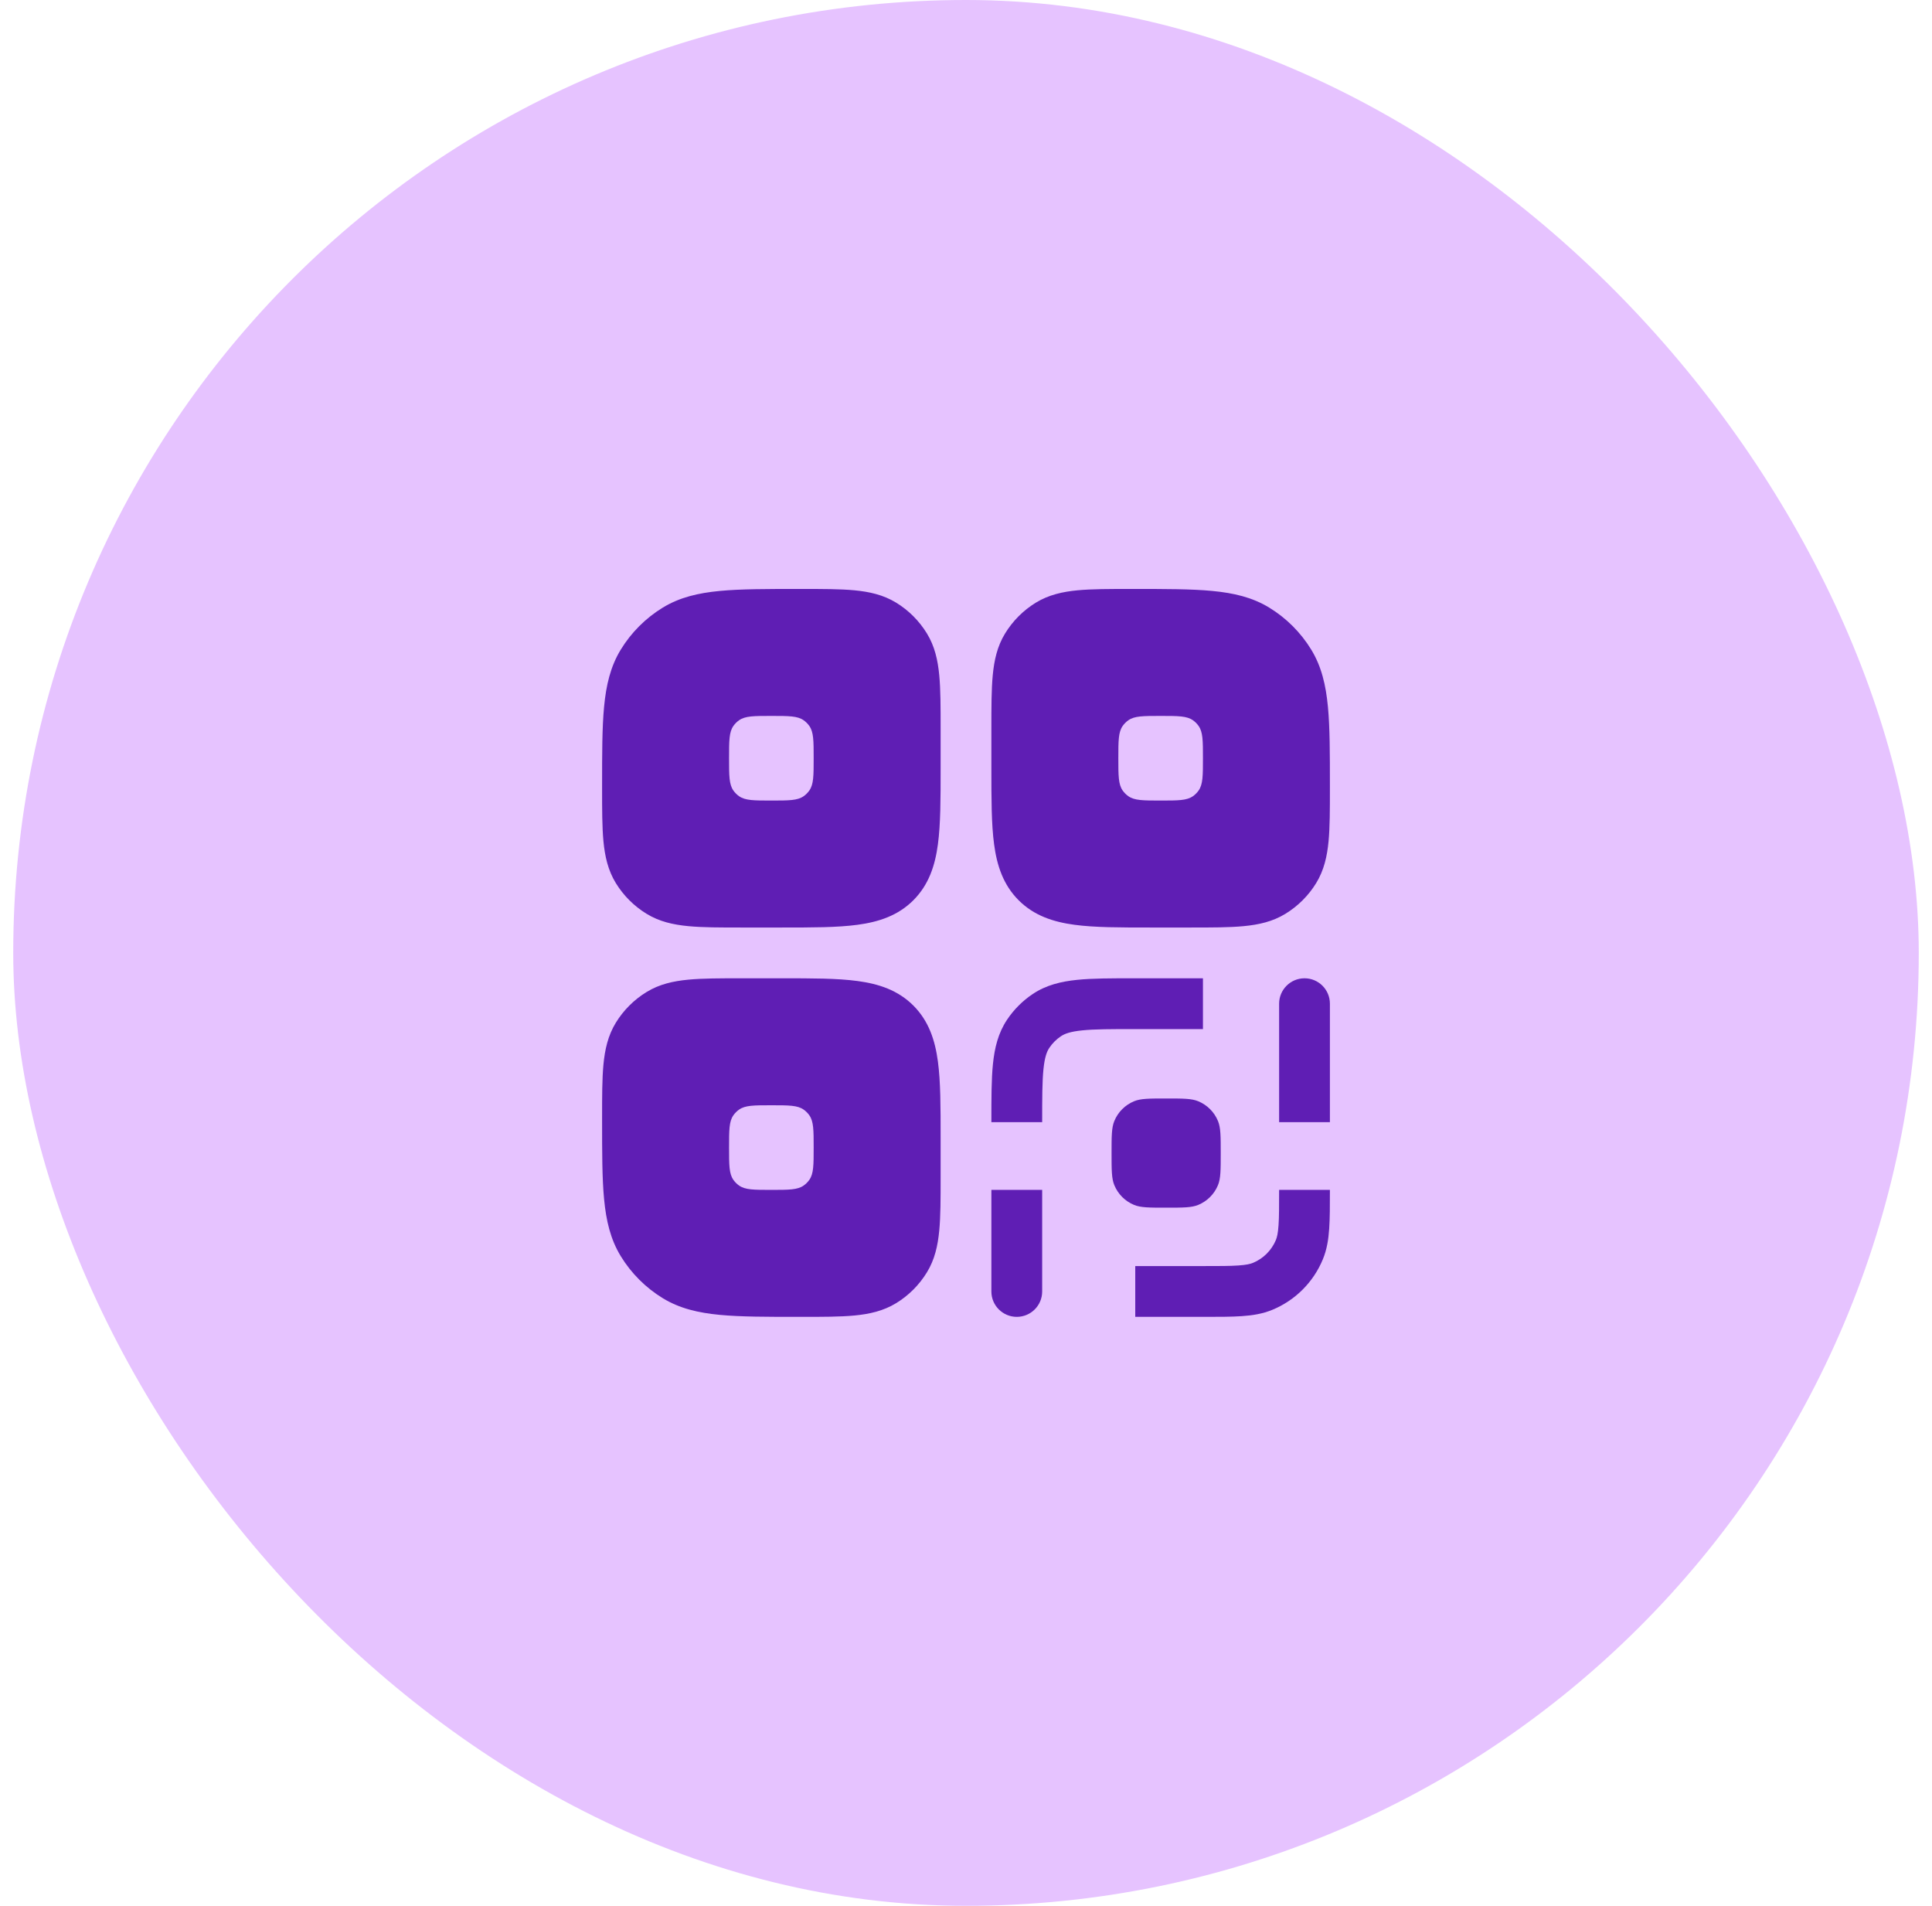
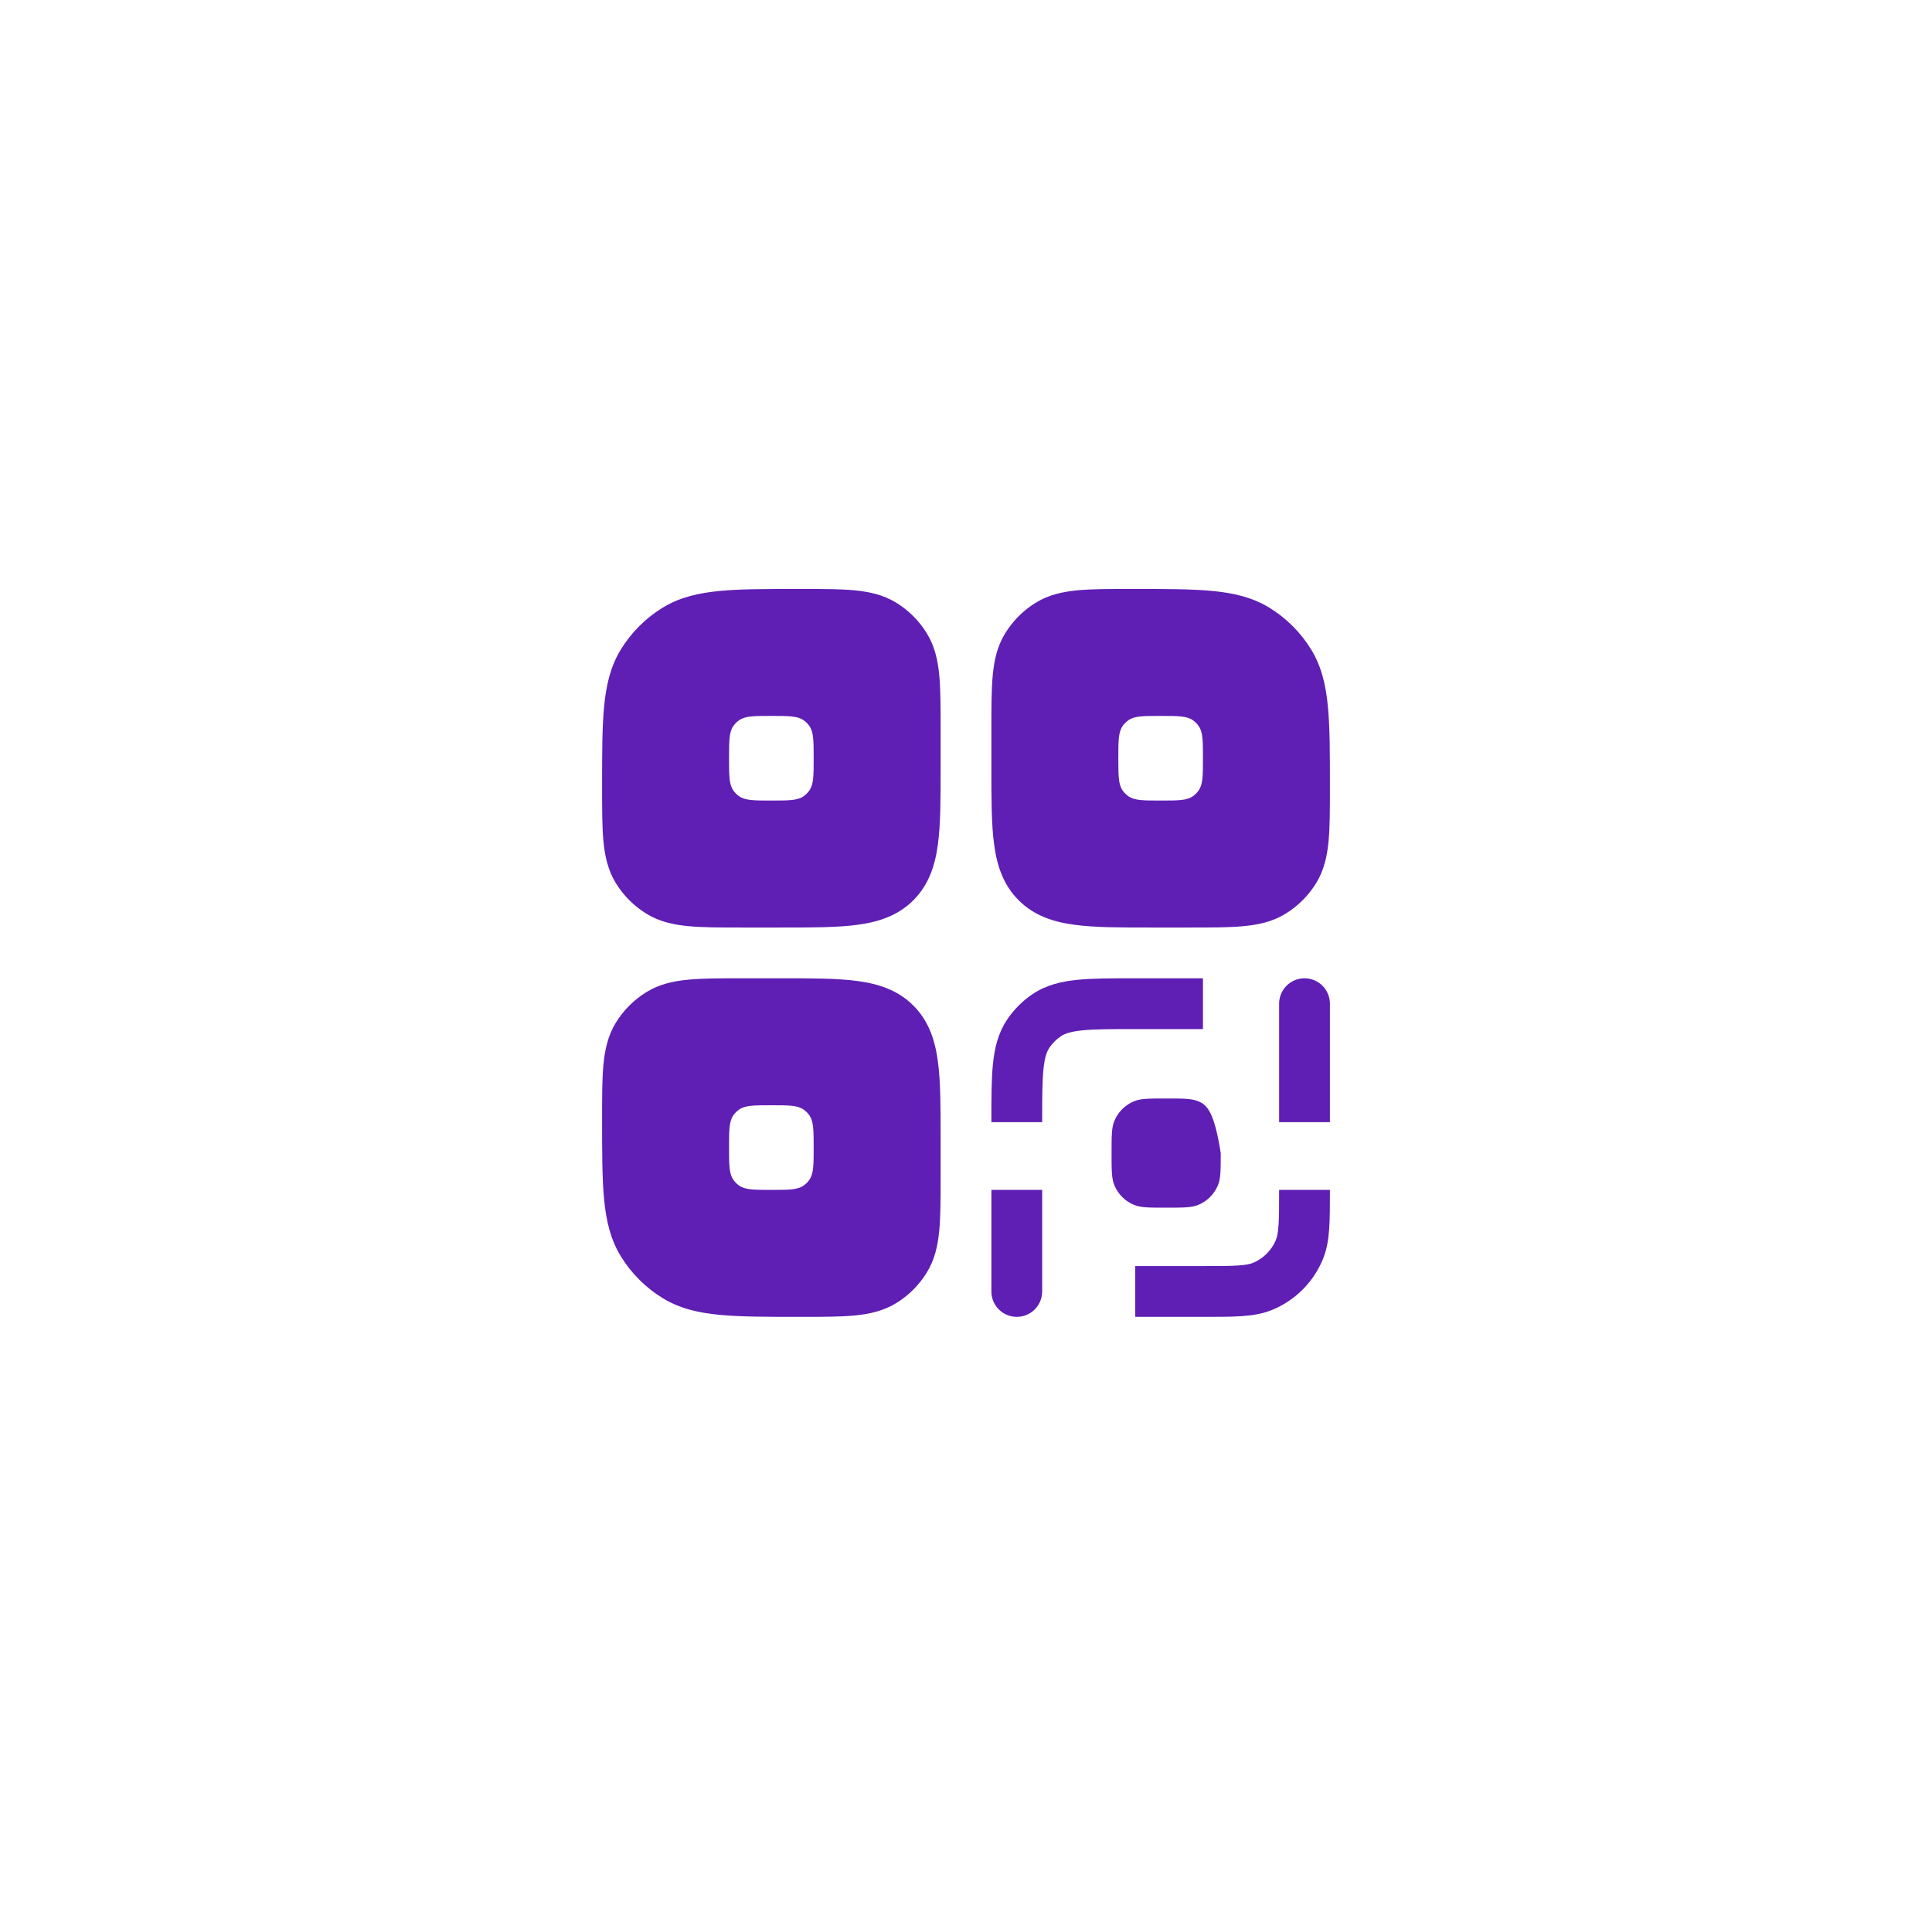
<svg xmlns="http://www.w3.org/2000/svg" width="73" height="72" viewBox="0 0 73 72" fill="none">
-   <rect x="0.5" width="72" height="72" rx="36" fill="#E6C3FF" />
  <path fill-rule="evenodd" clip-rule="evenodd" d="M42.722 22.25H42.816C44.031 22.25 45.011 22.25 45.8 22.325C46.613 22.402 47.322 22.566 47.96 22.957C48.605 23.352 49.148 23.895 49.543 24.54C49.934 25.178 50.098 25.887 50.175 26.7C50.25 27.489 50.25 28.469 50.25 29.684V29.778C50.25 30.577 50.25 31.243 50.199 31.784C50.145 32.35 50.028 32.877 49.732 33.361C49.442 33.834 49.044 34.232 48.57 34.522C48.087 34.819 47.559 34.935 46.994 34.989C46.453 35.041 45.786 35.041 44.988 35.041L43.468 35.041C42.319 35.041 41.361 35.041 40.6 34.938C39.797 34.831 39.072 34.593 38.489 34.011C37.907 33.428 37.669 32.703 37.562 31.9C37.459 31.139 37.459 30.181 37.459 29.032L37.459 27.512C37.459 26.714 37.459 26.047 37.511 25.506C37.565 24.941 37.681 24.413 37.978 23.93C38.268 23.456 38.666 23.058 39.139 22.768C39.623 22.472 40.15 22.355 40.716 22.301C41.257 22.25 41.923 22.25 42.722 22.25ZM43.855 30.244C43.195 30.244 42.866 30.244 42.633 30.079C42.551 30.021 42.479 29.949 42.421 29.867C42.256 29.634 42.256 29.305 42.256 28.645C42.256 27.986 42.256 27.657 42.421 27.424C42.479 27.342 42.551 27.27 42.633 27.212C42.866 27.047 43.195 27.047 43.855 27.047C44.514 27.047 44.843 27.047 45.076 27.212C45.158 27.27 45.23 27.342 45.288 27.424C45.453 27.657 45.453 27.986 45.453 28.645C45.453 29.305 45.453 29.634 45.288 29.867C45.23 29.949 45.158 30.021 45.076 30.079C44.843 30.244 44.514 30.244 43.855 30.244Z" fill="#5F1EB4" />
  <path fill-rule="evenodd" clip-rule="evenodd" d="M33.861 22.768C33.377 22.472 32.85 22.355 32.284 22.301C31.743 22.25 31.077 22.25 30.278 22.25H30.184C28.969 22.25 27.989 22.25 27.2 22.325C26.387 22.402 25.678 22.566 25.04 22.957C24.395 23.352 23.852 23.895 23.457 24.54C23.066 25.178 22.902 25.887 22.825 26.7C22.75 27.489 22.75 28.469 22.75 29.684V29.778C22.75 30.577 22.75 31.243 22.801 31.784C22.855 32.35 22.972 32.877 23.268 33.361C23.558 33.834 23.956 34.232 24.43 34.522C24.913 34.819 25.441 34.935 26.006 34.989C26.547 35.041 27.214 35.041 28.012 35.041L29.532 35.041C30.681 35.041 31.639 35.041 32.4 34.938C33.203 34.831 33.928 34.593 34.511 34.011C35.093 33.428 35.331 32.703 35.438 31.9C35.541 31.139 35.541 30.181 35.541 29.032L35.541 27.512C35.541 26.714 35.541 26.047 35.489 25.506C35.435 24.941 35.319 24.413 35.022 23.93C34.732 23.456 34.334 23.058 33.861 22.768ZM27.924 30.079C28.157 30.244 28.486 30.244 29.145 30.244C29.805 30.244 30.134 30.244 30.367 30.079C30.449 30.021 30.521 29.949 30.579 29.867C30.744 29.634 30.744 29.305 30.744 28.645C30.744 27.986 30.744 27.657 30.579 27.424C30.521 27.342 30.449 27.27 30.367 27.212C30.134 27.047 29.805 27.047 29.145 27.047C28.486 27.047 28.157 27.047 27.924 27.212C27.842 27.27 27.77 27.342 27.712 27.424C27.547 27.657 27.547 27.986 27.547 28.645C27.547 29.305 27.547 29.634 27.712 29.867C27.77 29.949 27.842 30.021 27.924 30.079Z" fill="#5F1EB4" />
  <path fill-rule="evenodd" clip-rule="evenodd" d="M32.4 37.062C33.203 37.169 33.928 37.407 34.511 37.989C35.093 38.572 35.331 39.297 35.438 40.1C35.541 40.861 35.541 41.819 35.541 42.968L35.541 44.488C35.541 45.286 35.541 45.953 35.489 46.494C35.435 47.059 35.319 47.587 35.022 48.07C34.732 48.544 34.334 48.942 33.861 49.232C33.377 49.528 32.85 49.645 32.284 49.699C31.743 49.75 31.077 49.75 30.278 49.75H30.184C28.969 49.75 27.989 49.75 27.2 49.675C26.387 49.598 25.678 49.434 25.04 49.043C24.395 48.648 23.852 48.105 23.457 47.46C23.066 46.822 22.902 46.113 22.825 45.3C22.75 44.511 22.75 43.531 22.75 42.316V42.222C22.75 41.423 22.75 40.757 22.801 40.216C22.855 39.65 22.972 39.123 23.268 38.639C23.558 38.166 23.956 37.768 24.43 37.478C24.913 37.181 25.441 37.065 26.006 37.011C26.547 36.959 27.214 36.959 28.012 36.959L29.532 36.959C30.681 36.959 31.639 36.959 32.4 37.062ZM29.145 44.953C28.486 44.953 28.157 44.953 27.924 44.788C27.842 44.73 27.77 44.658 27.712 44.576C27.547 44.343 27.547 44.014 27.547 43.355C27.547 42.695 27.547 42.366 27.712 42.133C27.77 42.051 27.842 41.979 27.924 41.921C28.157 41.756 28.486 41.756 29.145 41.756C29.805 41.756 30.134 41.756 30.367 41.921C30.449 41.979 30.521 42.051 30.579 42.133C30.744 42.366 30.744 42.695 30.744 43.355C30.744 44.014 30.744 44.343 30.579 44.576C30.521 44.658 30.449 44.73 30.367 44.788C30.134 44.953 29.805 44.953 29.145 44.953Z" fill="#5F1EB4" />
  <path d="M37.459 42.346V42.395H39.378C39.378 41.477 39.379 40.861 39.427 40.391C39.473 39.937 39.555 39.727 39.647 39.589C39.764 39.414 39.914 39.264 40.089 39.147C40.227 39.055 40.437 38.973 40.891 38.927C41.361 38.879 41.977 38.878 42.895 38.878H45.453V36.959H42.846C41.99 36.959 41.275 36.959 40.697 37.018C40.091 37.08 39.529 37.214 39.023 37.552C38.639 37.809 38.309 38.139 38.052 38.523C37.714 39.029 37.58 39.591 37.518 40.197C37.459 40.775 37.459 41.49 37.459 42.346Z" fill="#5F1EB4" />
  <path d="M50.25 44.986V44.953H48.331C48.331 45.563 48.331 45.971 48.309 46.288C48.288 46.596 48.251 46.746 48.21 46.844C48.047 47.236 47.736 47.547 47.344 47.71C47.246 47.751 47.096 47.788 46.788 47.809C46.471 47.831 46.063 47.831 45.453 47.831H42.895V49.75H45.486C46.054 49.75 46.529 49.75 46.919 49.723C47.324 49.696 47.707 49.636 48.079 49.482C48.941 49.125 49.625 48.441 49.982 47.579C50.136 47.207 50.196 46.824 50.223 46.419C50.25 46.029 50.25 45.554 50.25 44.986Z" fill="#5F1EB4" />
  <path d="M39.378 48.791C39.378 49.321 38.948 49.75 38.419 49.75C37.889 49.75 37.459 49.321 37.459 48.791V44.953H39.378V48.791Z" fill="#5F1EB4" />
  <path d="M49.291 36.959C48.761 36.959 48.331 37.389 48.331 37.919V42.395H50.25V37.919C50.25 37.389 49.821 36.959 49.291 36.959Z" fill="#5F1EB4" />
-   <path d="M42.105 42.349C42 42.602 42 42.922 42 43.562C42 44.203 42 44.523 42.105 44.776C42.244 45.113 42.512 45.381 42.849 45.52C43.102 45.625 43.422 45.625 44.062 45.625C44.703 45.625 45.023 45.625 45.276 45.52C45.613 45.381 45.881 45.113 46.02 44.776C46.125 44.523 46.125 44.203 46.125 43.562C46.125 42.922 46.125 42.602 46.02 42.349C45.881 42.012 45.613 41.744 45.276 41.605C45.023 41.5 44.703 41.5 44.062 41.5C43.422 41.5 43.102 41.5 42.849 41.605C42.512 41.744 42.244 42.012 42.105 42.349Z" fill="#5F1EB4" />
+   <path d="M42.105 42.349C42 42.602 42 42.922 42 43.562C42 44.203 42 44.523 42.105 44.776C42.244 45.113 42.512 45.381 42.849 45.52C43.102 45.625 43.422 45.625 44.062 45.625C44.703 45.625 45.023 45.625 45.276 45.52C45.613 45.381 45.881 45.113 46.02 44.776C46.125 44.523 46.125 44.203 46.125 43.562C45.881 42.012 45.613 41.744 45.276 41.605C45.023 41.5 44.703 41.5 44.062 41.5C43.422 41.5 43.102 41.5 42.849 41.605C42.512 41.744 42.244 42.012 42.105 42.349Z" fill="#5F1EB4" />
</svg>